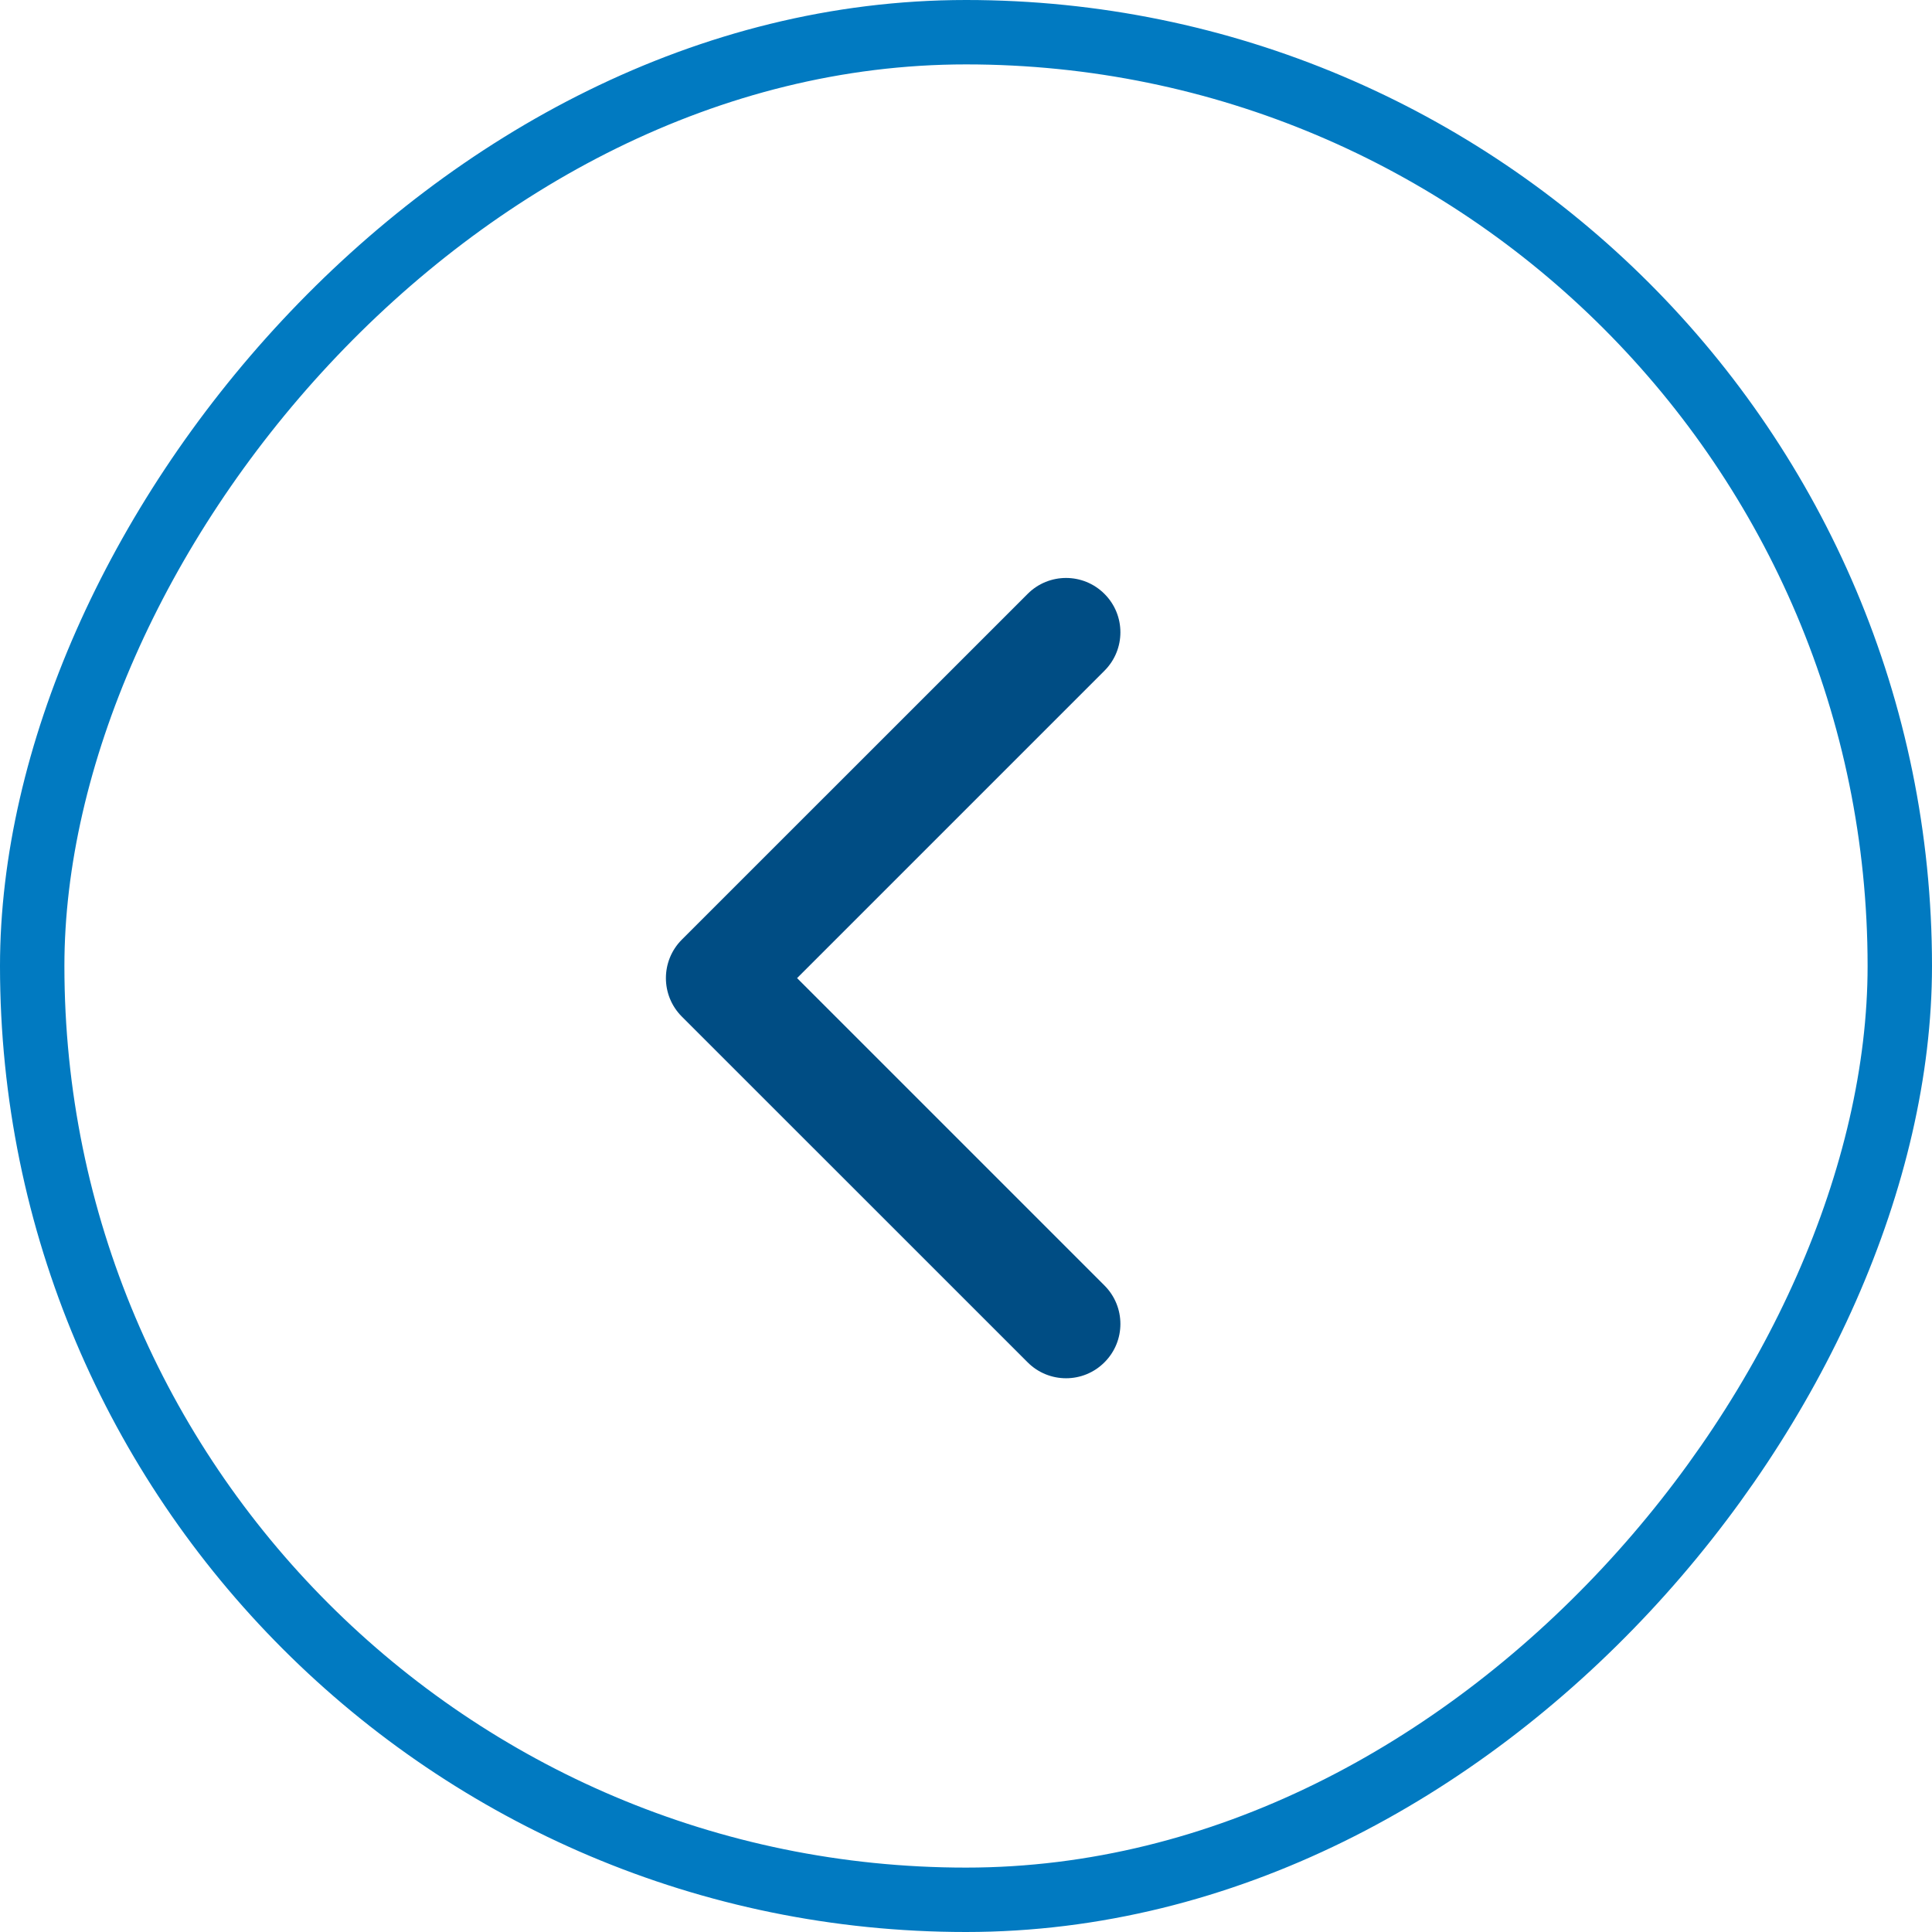
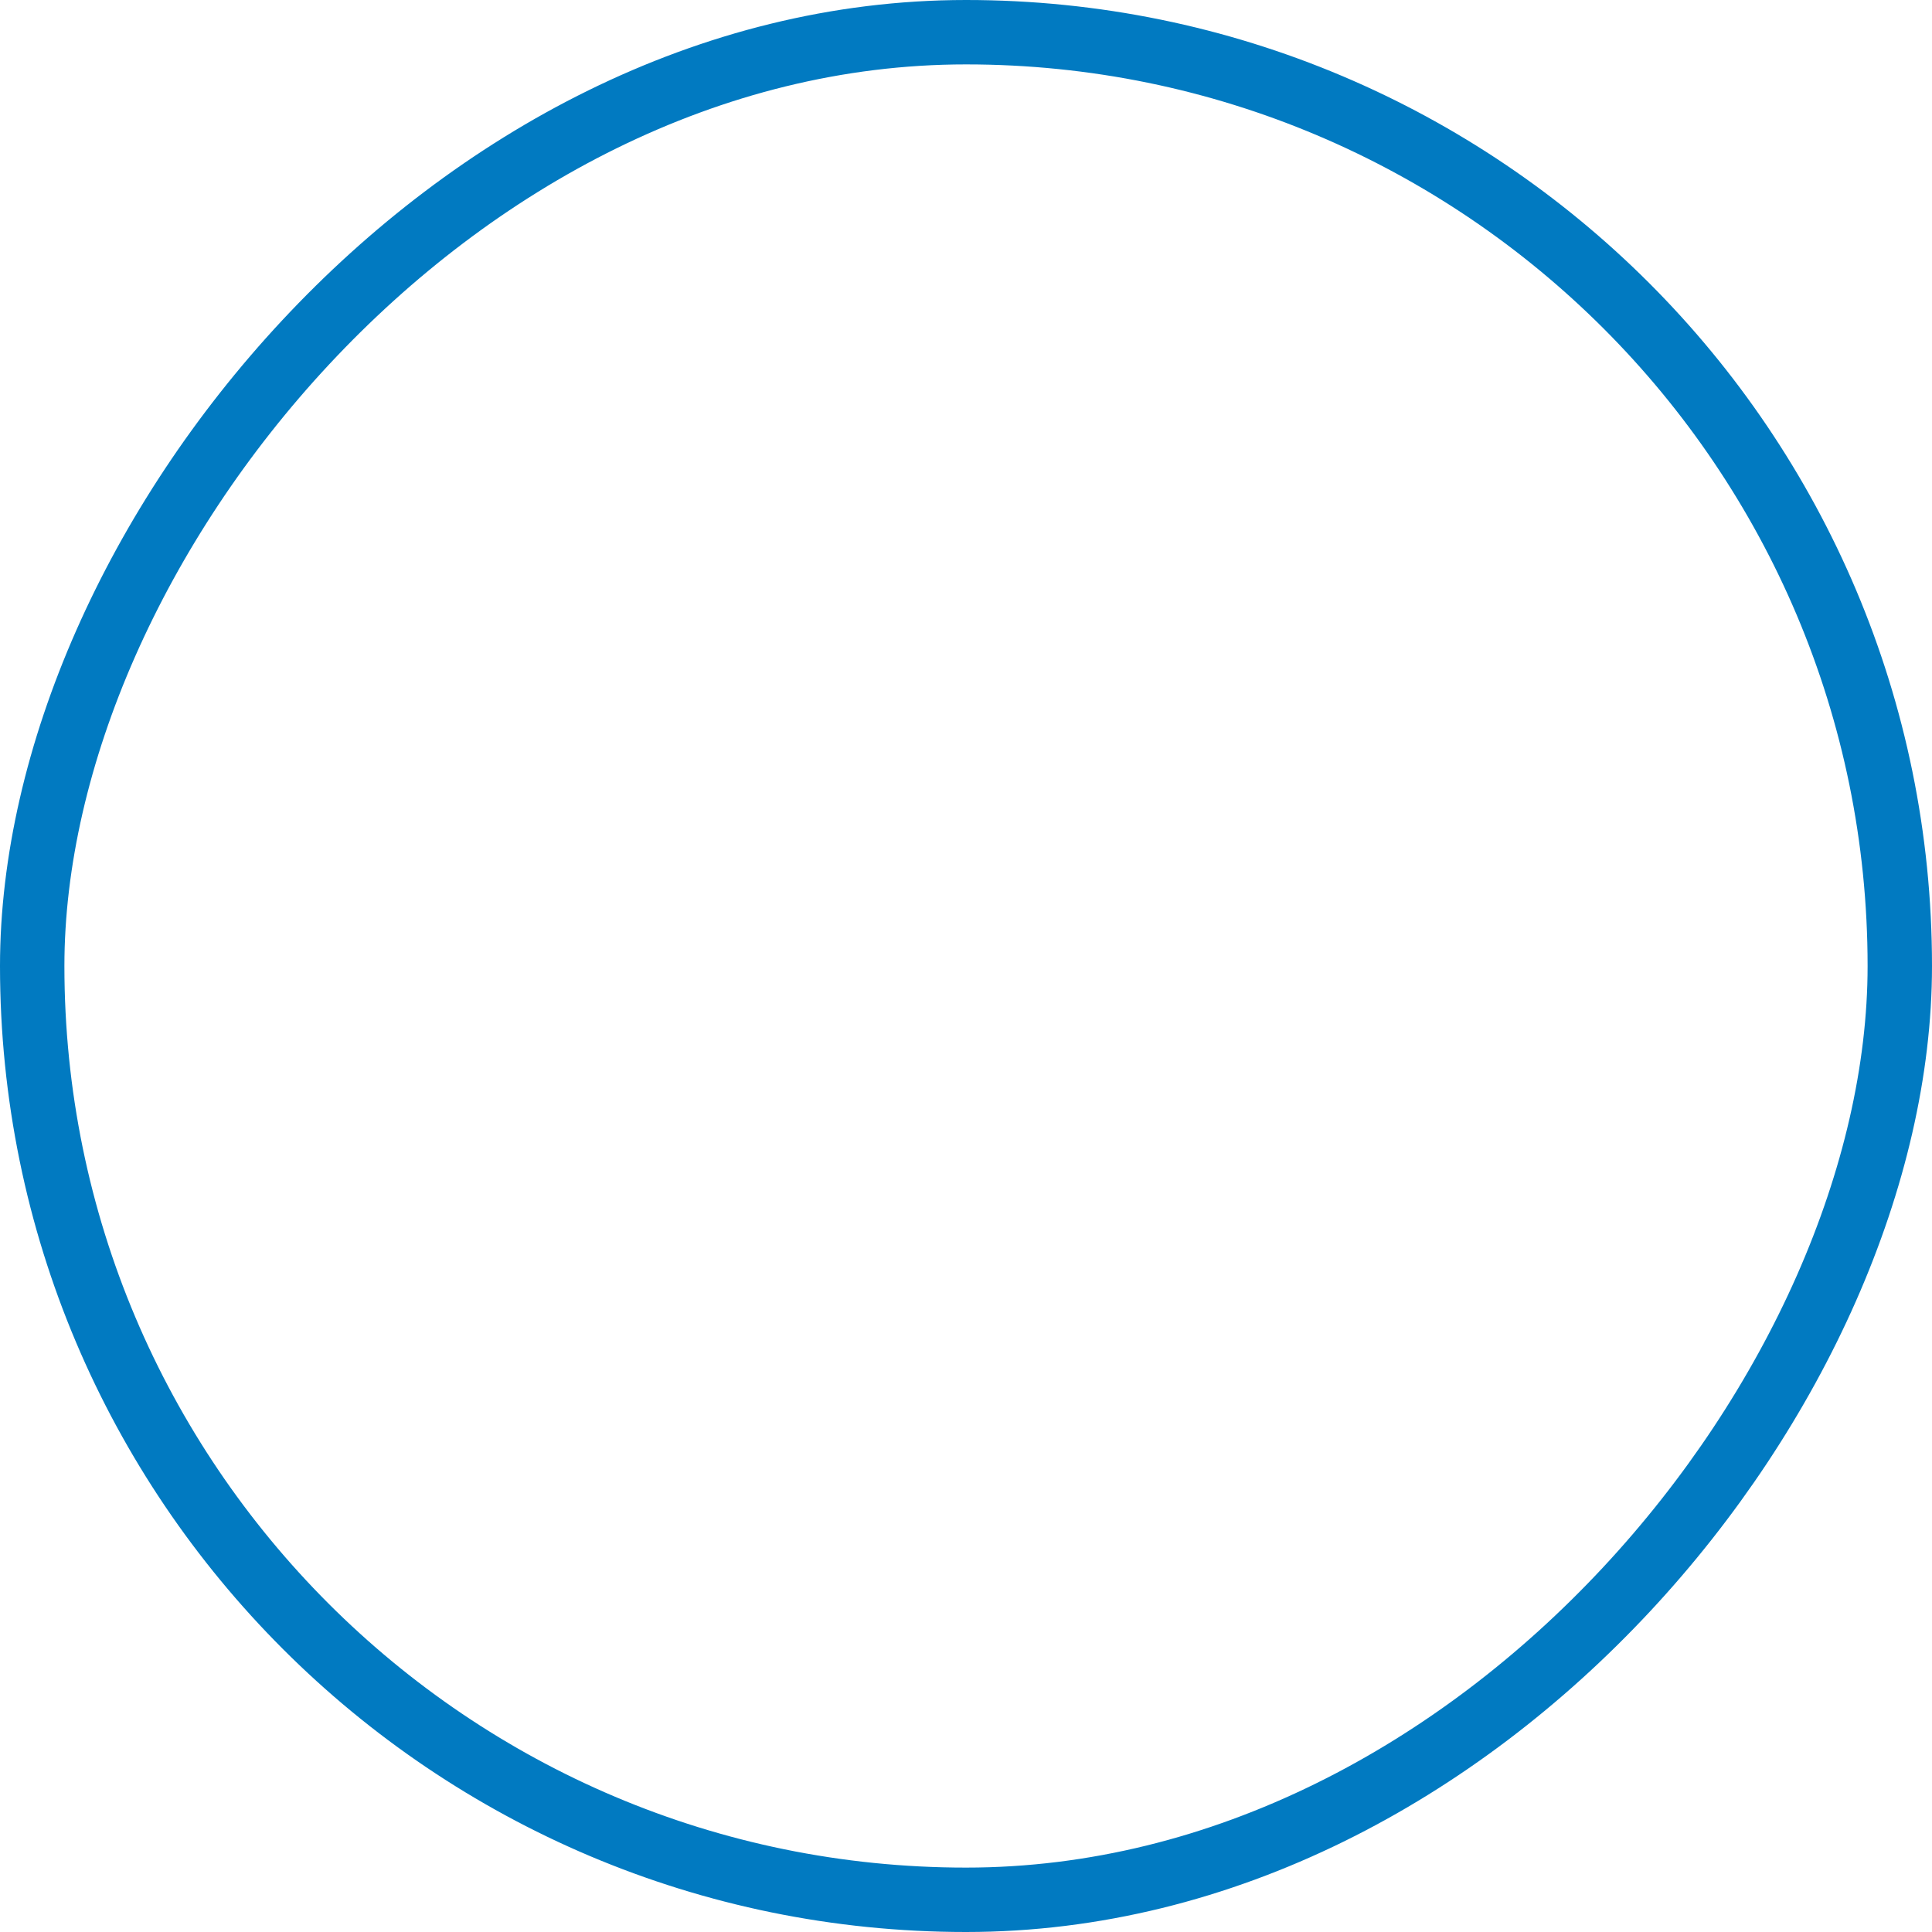
<svg xmlns="http://www.w3.org/2000/svg" width="30" height="30" viewBox="0 0 30 30" fill="none">
  <rect x="-0.5" y="0.5" width="29" height="29" rx="14.5" transform="matrix(-1 0 0 1 29 0)" stroke="#017AC1" />
-   <path d="M10.587 15.785C10.258 15.455 10.258 14.921 10.587 14.591L15.957 9.222C16.286 8.892 16.821 8.892 17.15 9.222C17.48 9.551 17.48 10.085 17.15 10.415L12.377 15.188L17.15 19.961C17.48 20.291 17.48 20.825 17.15 21.154C16.821 21.484 16.286 21.484 15.957 21.154L10.587 15.785ZM11.813 16.032H11.184V14.344H11.813V16.032Z" fill="#004D84" />
</svg>